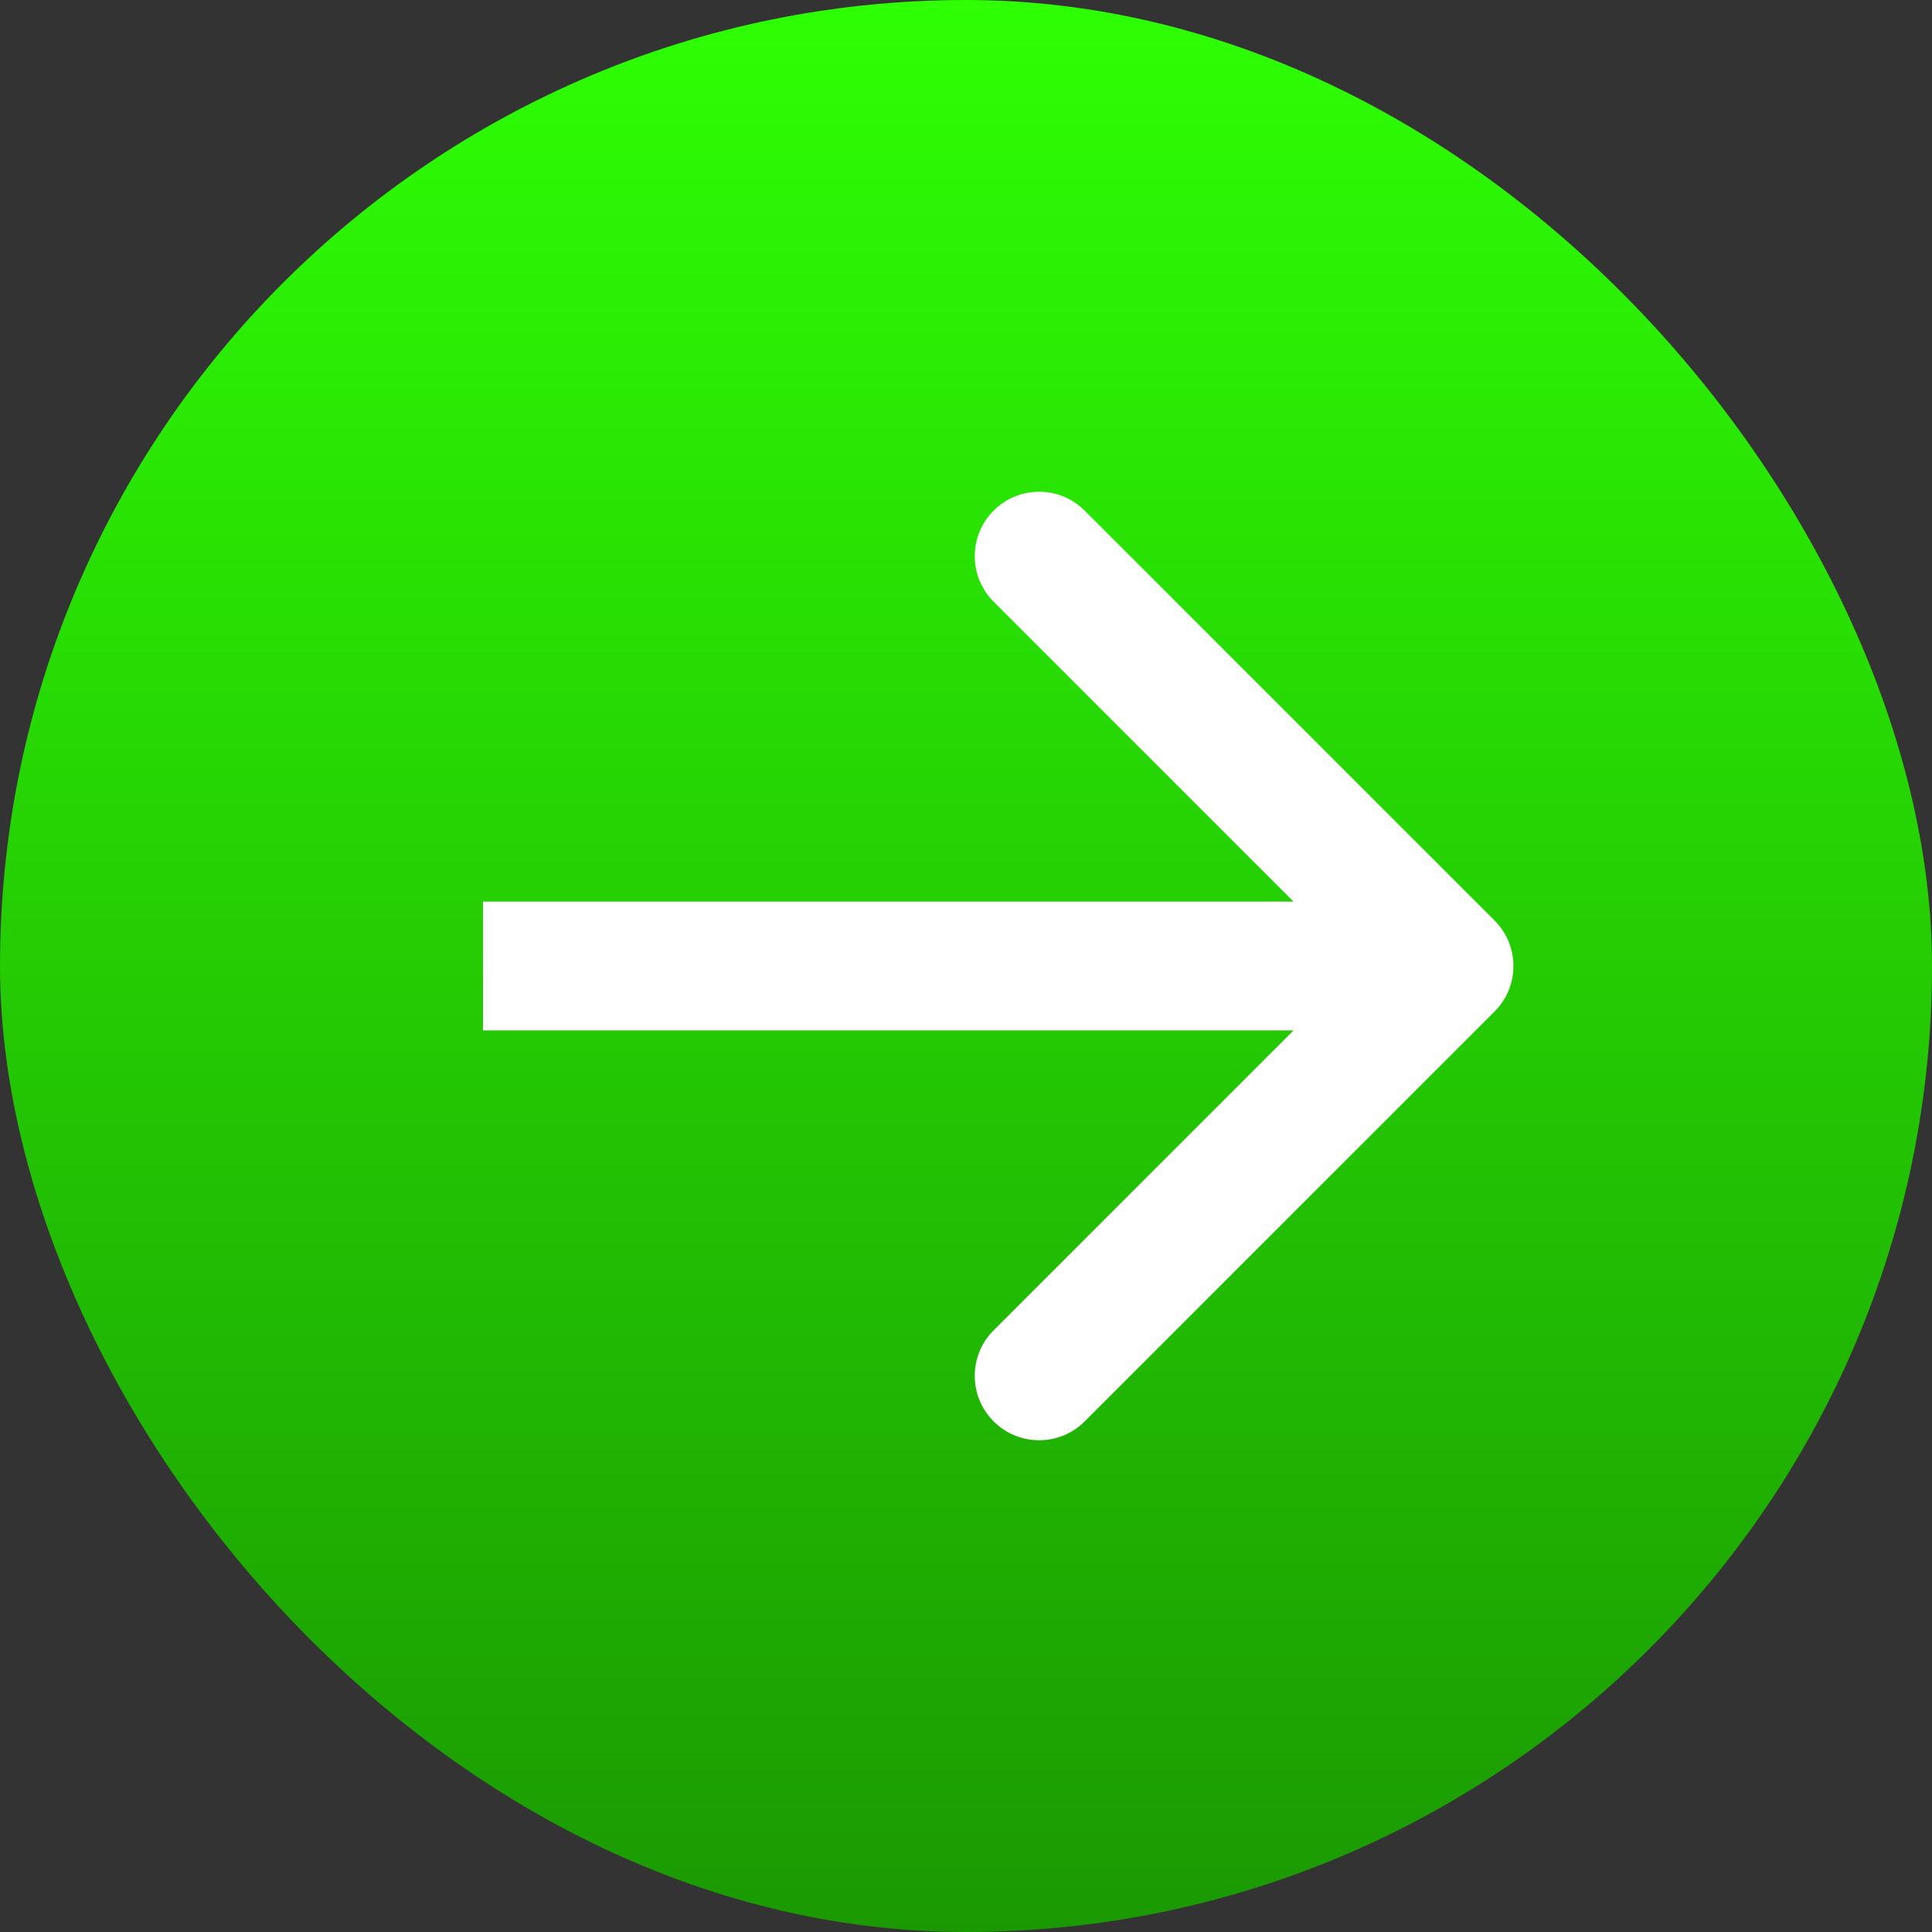
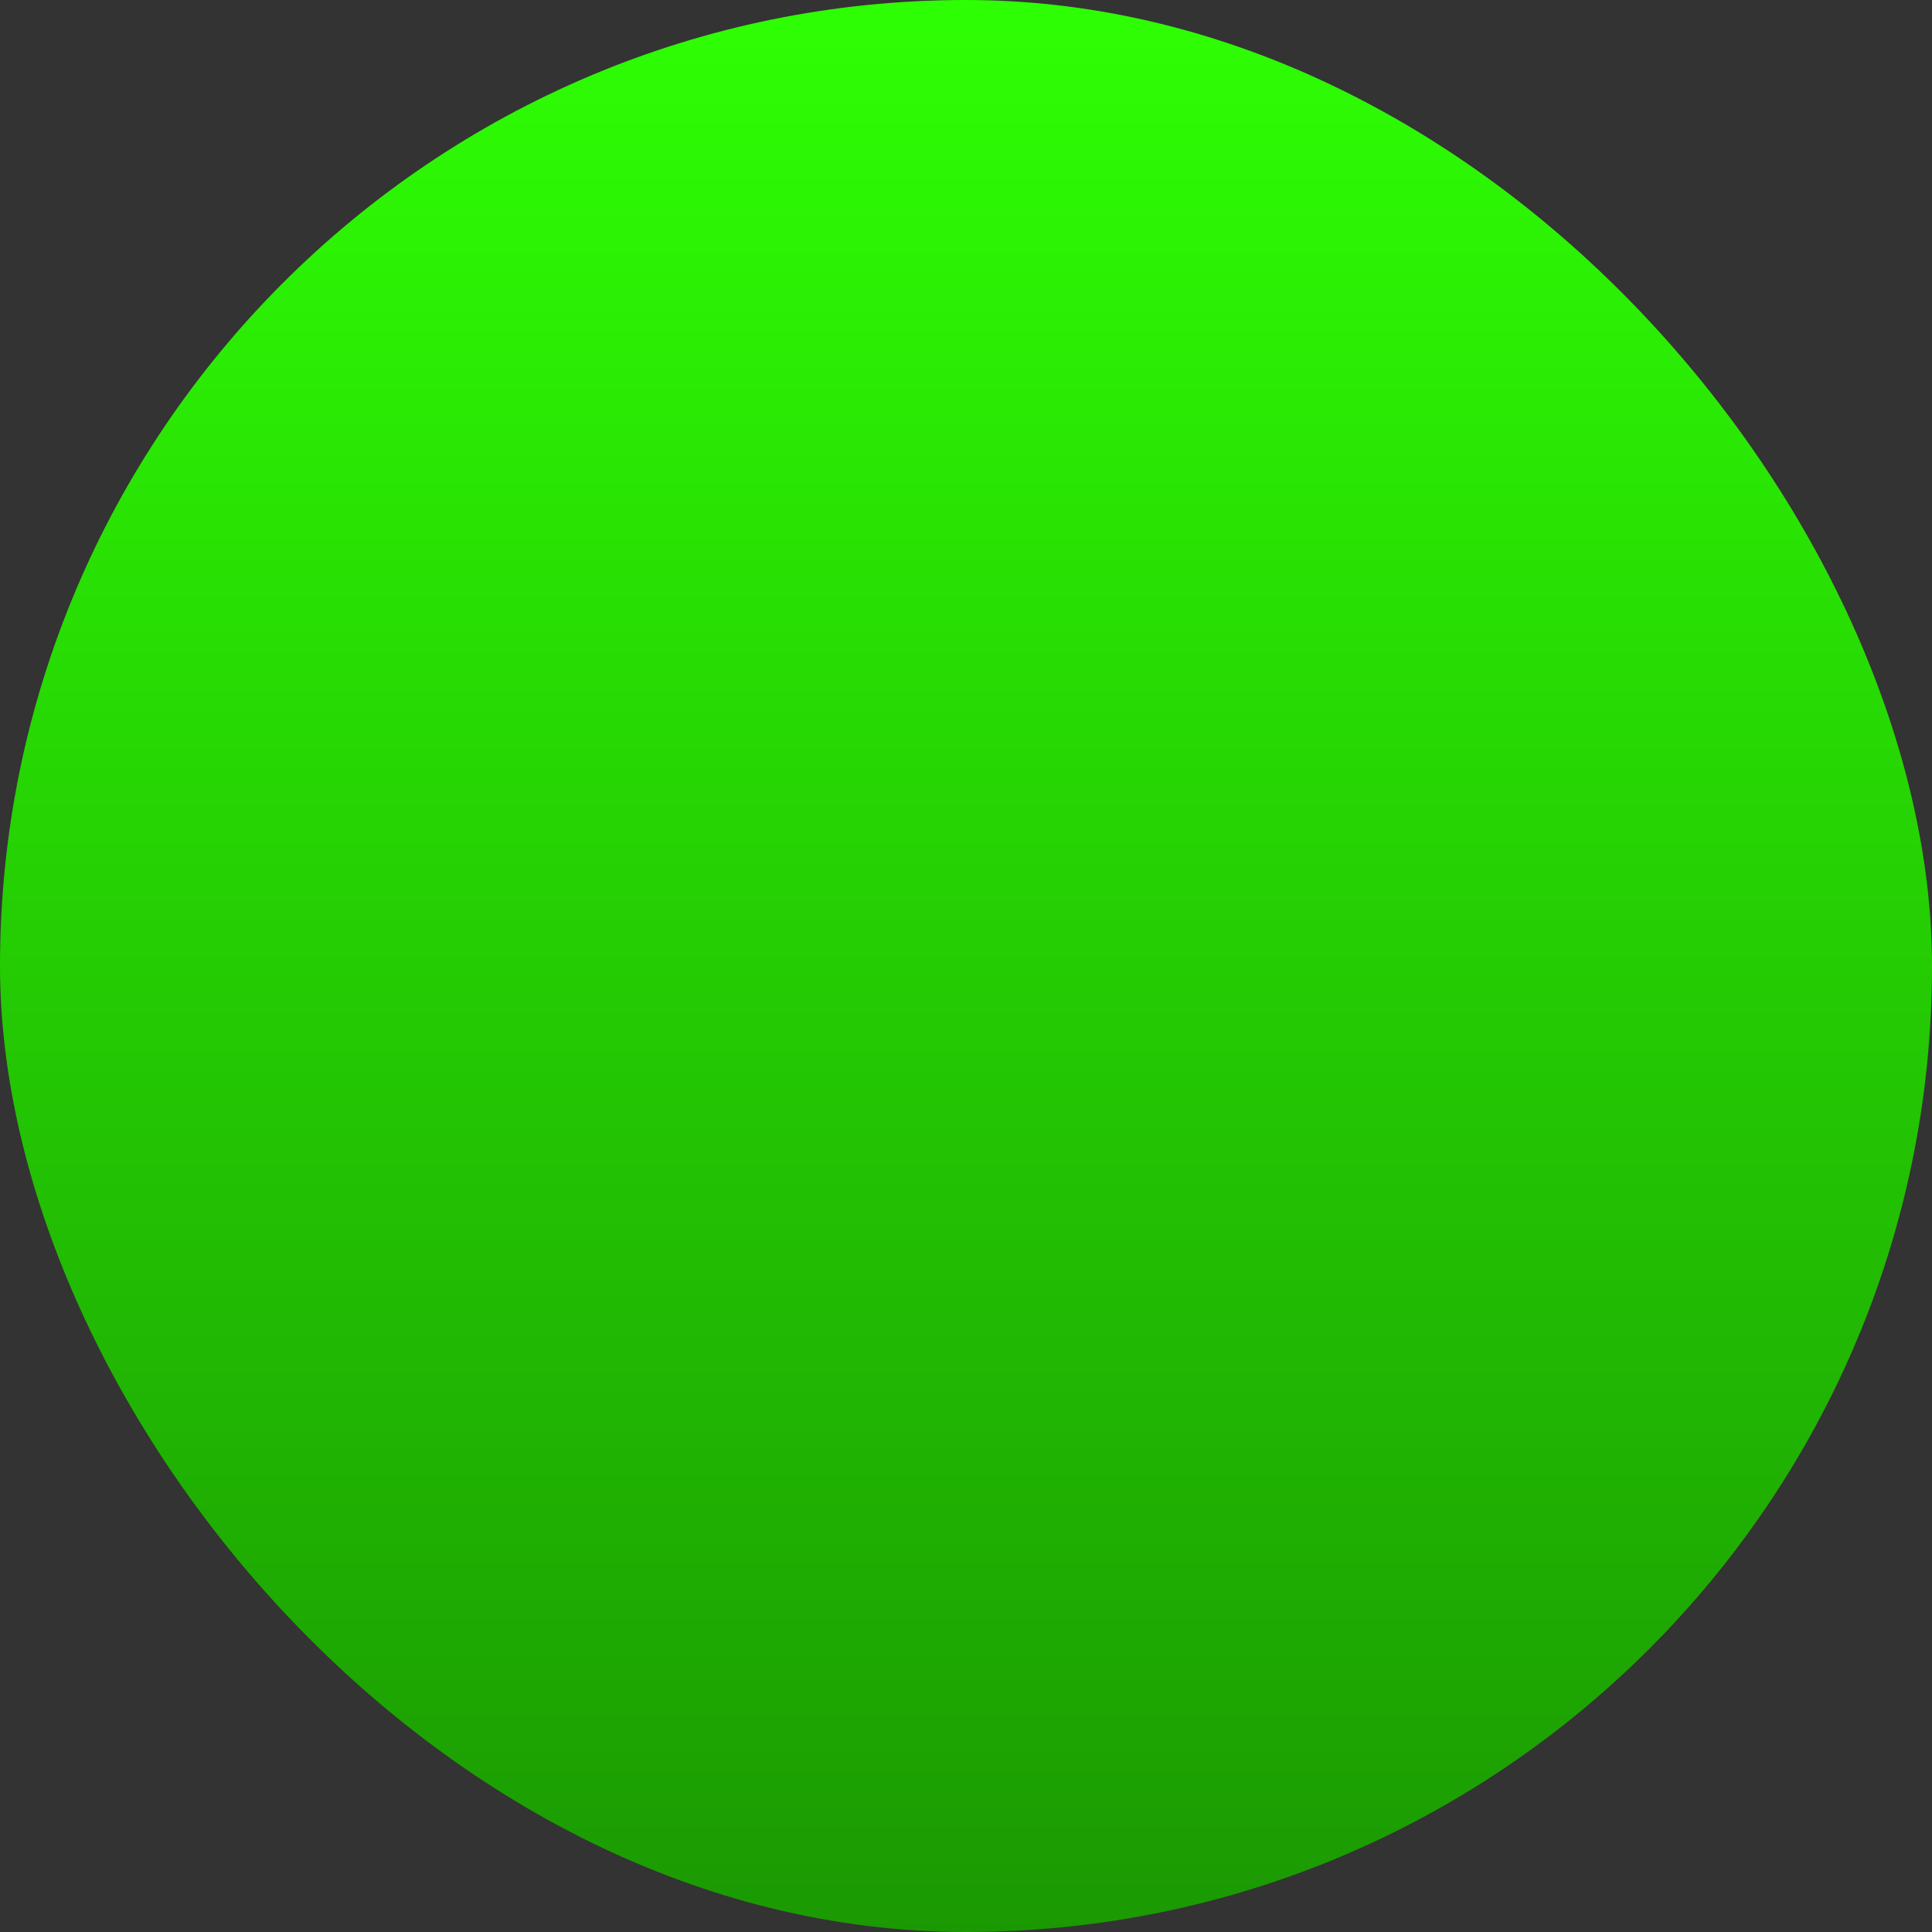
<svg xmlns="http://www.w3.org/2000/svg" width="30" height="30" viewBox="0 0 30 30" fill="none">
  <rect x="0" y="0" width="30" height="30" fill="#333333" stroke="none" />
  <rect width="30" height="30" rx="15" fill="url(#paint0_linear_2002_1785)" />
-   <path d="M23.207 15.707C23.598 15.317 23.598 14.683 23.207 14.293L16.843 7.929C16.453 7.538 15.819 7.538 15.429 7.929C15.038 8.319 15.038 8.953 15.429 9.343L21.086 15L15.429 20.657C15.038 21.047 15.038 21.68 15.429 22.071C15.819 22.462 16.453 22.462 16.843 22.071L23.207 15.707ZM7.5 15V16H22.5V15V14H7.5V15Z" fill="white" />
  <defs>
    <linearGradient id="paint0_linear_2002_1785" x1="15" y1="0" x2="15" y2="30" gradientUnits="userSpaceOnUse">
      <stop stop-color="#2EFF04" />
      <stop offset="1" stop-color="#1B9902" />
    </linearGradient>
  </defs>
</svg>